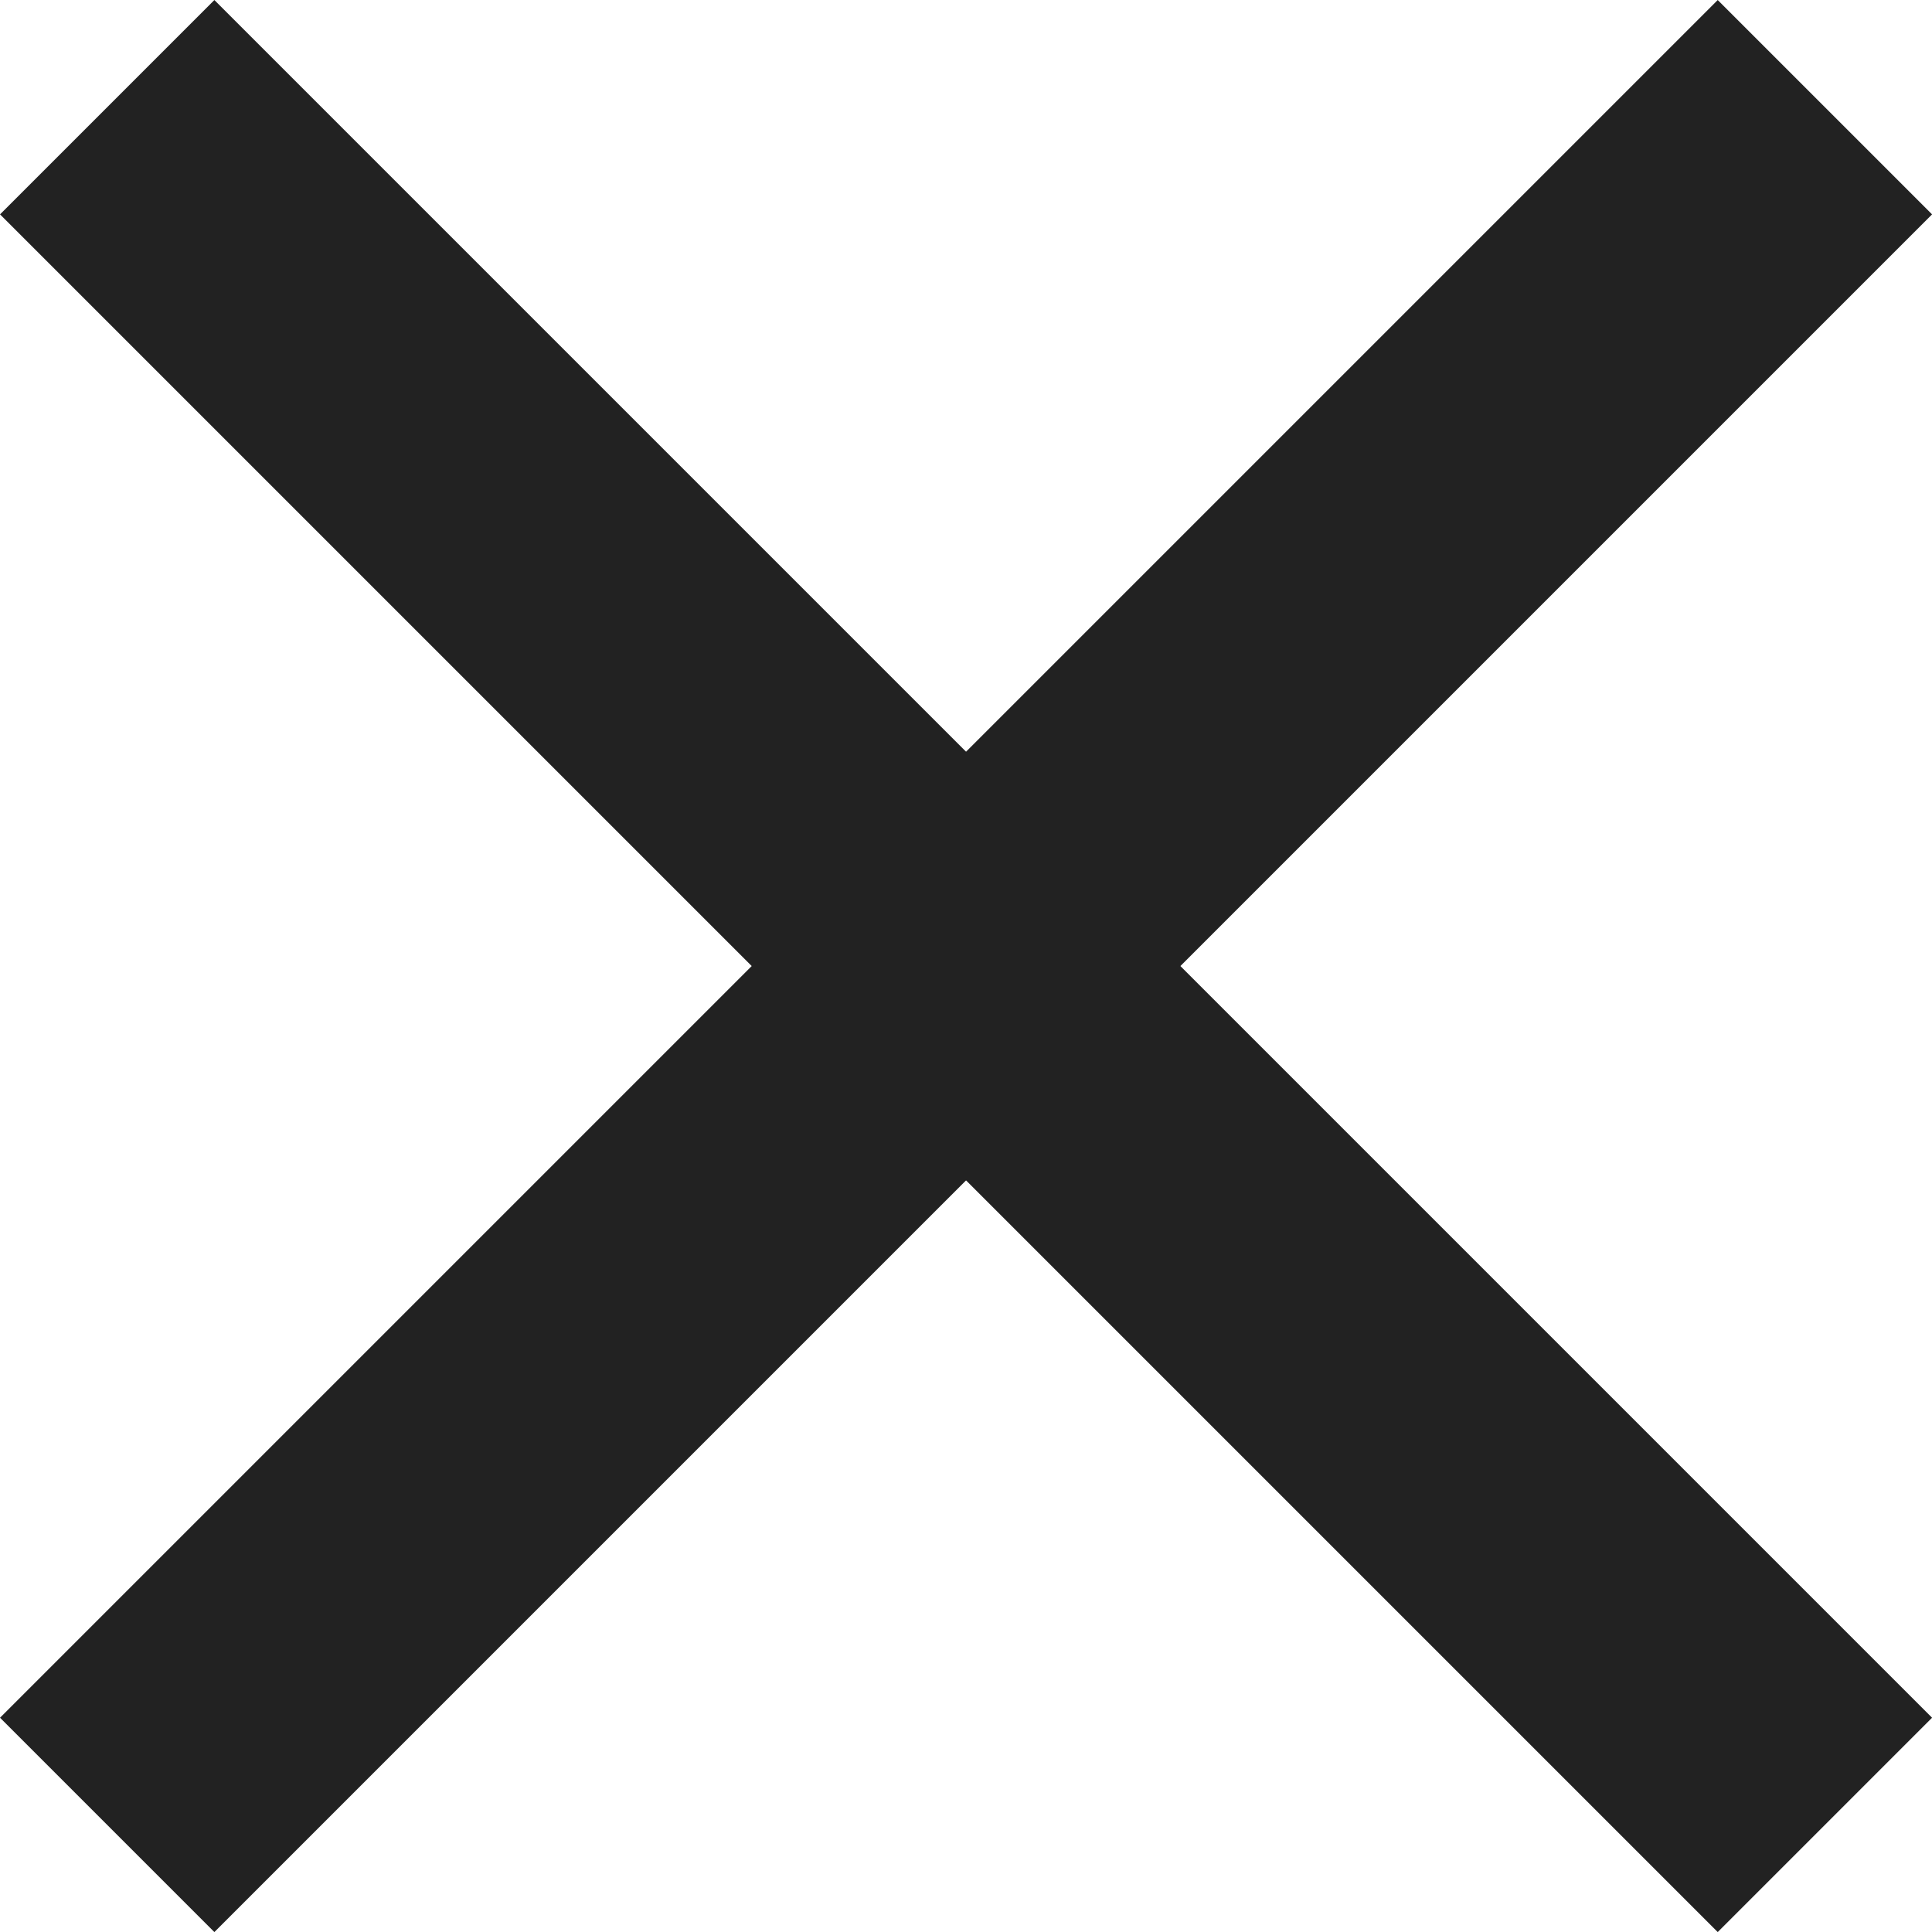
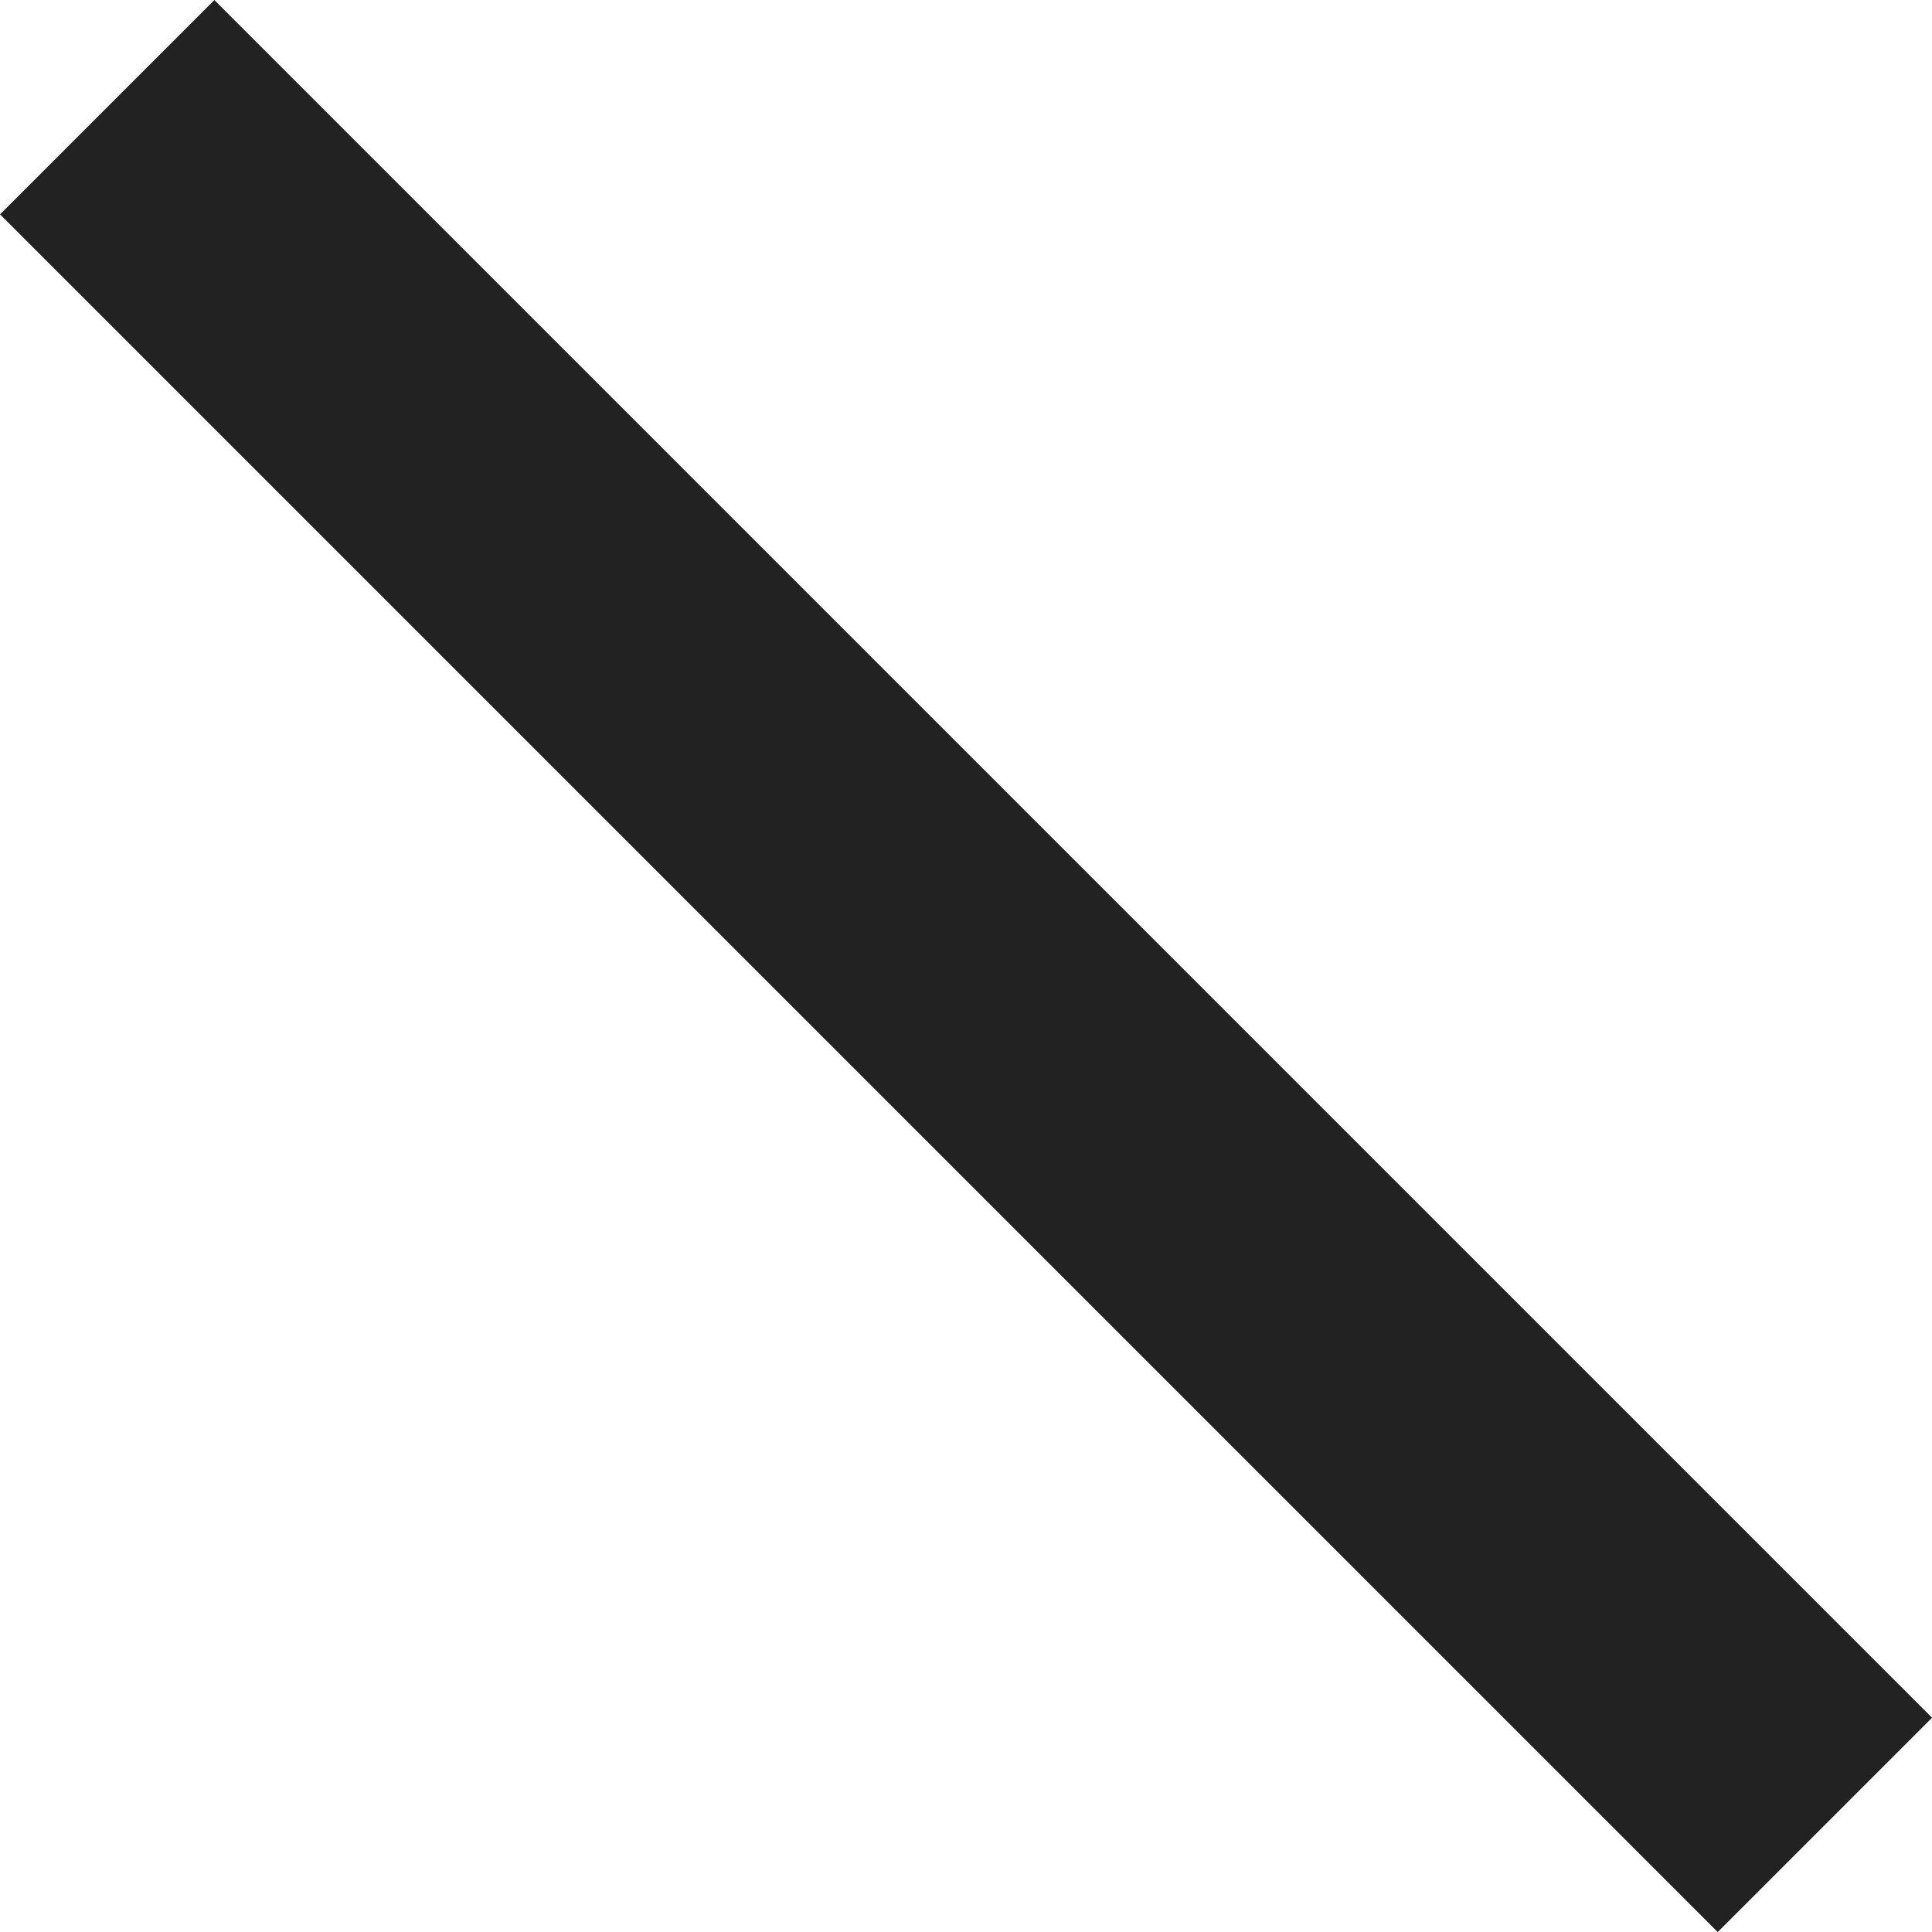
<svg xmlns="http://www.w3.org/2000/svg" width="19.121" height="19.121" viewBox="0 0 19.121 19.121">
  <defs>
    <style>.a{fill:none;stroke:#222;stroke-width:3px;}</style>
  </defs>
  <g transform="translate(-323.939 -28.939)">
-     <line class="a" y1="17" x2="17" transform="translate(325 30)" />
    <line class="a" x2="17" y2="17" transform="translate(325 30)" />
  </g>
</svg>